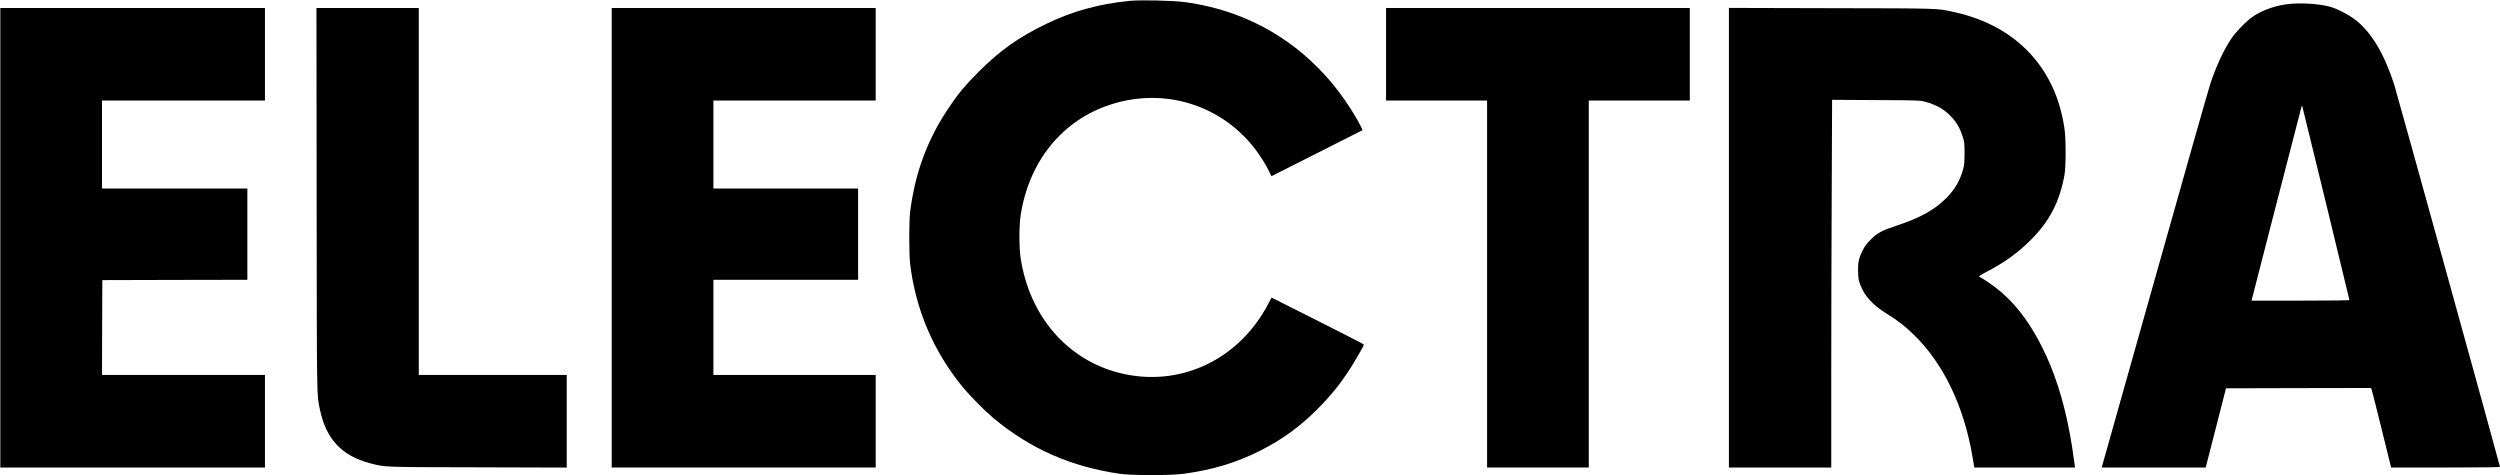
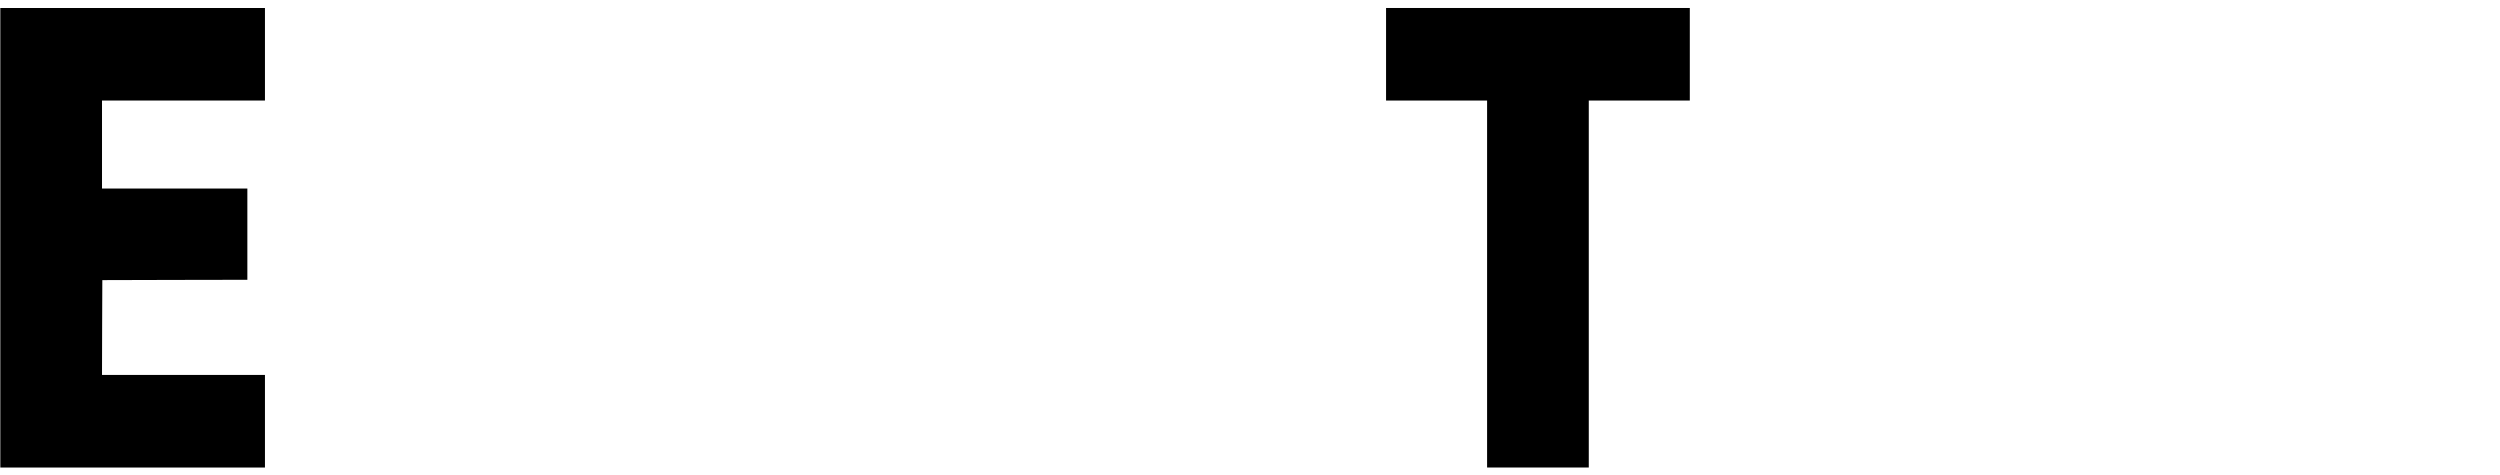
<svg xmlns="http://www.w3.org/2000/svg" width="5114" height="972" viewBox="0 0 5114 972" fill="none">
-   <path d="M2310.67 1.8C2247.47 8.067 2193.47 23 2139.87 49C2084.27 75.8 2045.33 103.4 2001.87 146.867C1975.07 173.667 1960.4 191.267 1942.13 218.333C1897.33 284.467 1872 352.333 1861.73 433.667C1859.33 452.467 1859.47 520.067 1861.73 539.667C1873.33 634.2 1909.2 718.2 1969.73 792.333C1983.47 809.133 2015.33 841.267 2032 855.133C2107.87 918.333 2190.93 954.867 2291.33 969.267C2315.73 972.733 2394.93 972.733 2420.67 969.267C2480.27 961.133 2528 946.867 2576.67 922.467C2623.07 899.133 2658.53 873.4 2696 835.8C2720.53 811.133 2738.8 789 2757.07 761.533C2769.07 743.4 2790 707.267 2790 704.867C2790 704.2 2747.47 682.333 2695.47 656.2L2601.07 608.733L2594.67 620.867C2534.4 736.867 2412.27 793.667 2289.87 762.867C2182.53 735.8 2105.33 645.8 2087.73 527.133C2084.53 505.533 2084.53 461.133 2087.87 440.333C2104.8 330.333 2172.13 246.867 2270 214.467C2380.8 177.667 2499.07 214.2 2568.8 306.6C2578.8 319.8 2590.4 338.6 2596.8 352.067L2600.8 360.467L2693.73 313.533C2744.8 287.8 2786.8 266.467 2787.07 266.333C2787.73 265.8 2780.27 251.267 2772.4 238.067C2714 138.867 2628.27 66.333 2524.8 28.867C2493.6 17.533 2458.53 9 2422.8 4.2C2399.87 1.133 2332 -0.467 2310.67 1.8Z" fill="black" />
-   <path d="M4678.27 8.6C4654.27 11.533 4628.53 20.733 4609.73 33C4596 42.067 4573.6 64.867 4563.47 80.334C4547.73 104.333 4533.47 135.267 4521.33 171.667C4517.87 181.933 4466.93 361.4 4408 570.6C4349.07 779.667 4300.53 952.067 4300 953.533L4299.2 956.333H4405.6H4512L4532.8 875.267L4553.47 794.333L4701.73 793.933L4850 793.667L4851.33 796.6C4852 798.333 4860.67 832.6 4870.67 872.867C4880.53 913.133 4889.33 948.333 4890 951.133L4891.47 956.333H5002.67C5071.47 956.333 5114 955.8 5114 955.133C5114 952.467 4901.73 185.667 4897.2 171.667C4876.93 109.933 4851.33 67 4819.6 41.667C4806.13 30.867 4780.93 17.667 4766 13.667C4742.53 7.4 4704.93 5.267 4678.27 8.6ZM4758 415.4C4784.4 523.8 4806 613.133 4806 613.8C4806 614.467 4766.13 615 4705.87 615H4605.73L4606.67 611.267C4611.2 592.867 4707.6 219.133 4708.13 217.667C4708.67 216.6 4709.2 216.2 4709.47 217C4709.73 217.667 4731.47 307 4758 415.4Z" fill="black" />
  <path d="M0.666 486.333V956.333H271.333H541.999V861.667V767H375.333H208.666L208.933 669.933L209.333 573L357.733 572.6L505.999 572.333V479V385.667H357.333H208.666V295.667V205.667H375.333H541.999V111V16.333H271.333H0.666V486.333Z" fill="black" />
-   <path d="M647.732 409.267C648.132 824.2 647.865 806.333 654.265 837C666.799 897.933 698.799 932.333 757.065 947.667C788.132 955.8 780.532 955.533 978.399 955.933L1159.33 956.467V861.667V767H1008H856.665V391.667V16.334H751.999H647.332L647.732 409.267Z" fill="black" />
-   <path d="M1251.33 486.333V956.333H1521.33H1791.33V861.667V767H1625.33H1459.33V669.667V572.333H1607.33H1755.33V479V385.667H1607.33H1459.33V295.667V205.667H1625.33H1791.33V111V16.333H1521.33H1251.33V486.333Z" fill="black" />
  <path d="M2835.33 111V205.667H2938.67H3042V581V956.333H3146H3250V581V205.667H3353.33H3456.67V111V16.333H3146H2835.33V111Z" fill="black" />
-   <path d="M3536.67 486.334V956.333H3641.33H3746V774.6C3746 674.6 3746.4 505.4 3746.93 398.467L3747.73 204.2L3837.2 204.734C3924.13 205.134 3926.93 205.267 3937.6 208.067C3960.93 214.2 3977.2 223.534 3991.47 238.734C4002.27 250.2 4008.93 261.534 4014.27 277.667C4018.4 289.934 4018.53 291.134 4018.67 313C4018.67 331.134 4018.13 337.534 4016.13 345C4009.47 369.4 3999.07 387.4 3980.8 405.8C3957.33 429.134 3928 445.534 3881.33 461C3848.4 472.067 3840.53 476.2 3826.53 490.334C3818.13 498.734 3814.53 503.667 3810.13 512.467C3802 529 3800.27 537.8 3800.93 557C3801.47 570.867 3802.13 574.334 3805.6 583.134C3814.67 606.2 3830.67 623.667 3858.4 641C3882.53 656.067 3896.27 666.6 3914.53 684.334C3975.33 743.267 4017.47 830.734 4034.93 934.333L4038.67 956.333H4141.6H4244.67L4244 951.267C4239.07 915.933 4237.33 905 4234.53 889.667C4221.6 819.134 4202.8 760.6 4176.8 709C4142.4 641.267 4103.47 597.534 4048.8 565.934C4047.33 565.134 4051.6 562.334 4063.47 556.2C4101.07 536.467 4128 517.134 4154 491C4192.53 452.467 4212.8 413.4 4222.93 359C4226.27 340.734 4226.27 283.4 4222.93 261.667C4217.73 228.867 4209.6 201.267 4197.47 175.667C4160.27 97.267 4090.53 44.867 3996.53 24.467C3961.2 16.867 3971.07 17.134 3745.07 16.734L3536.67 16.2V486.334Z" fill="black" />
</svg>